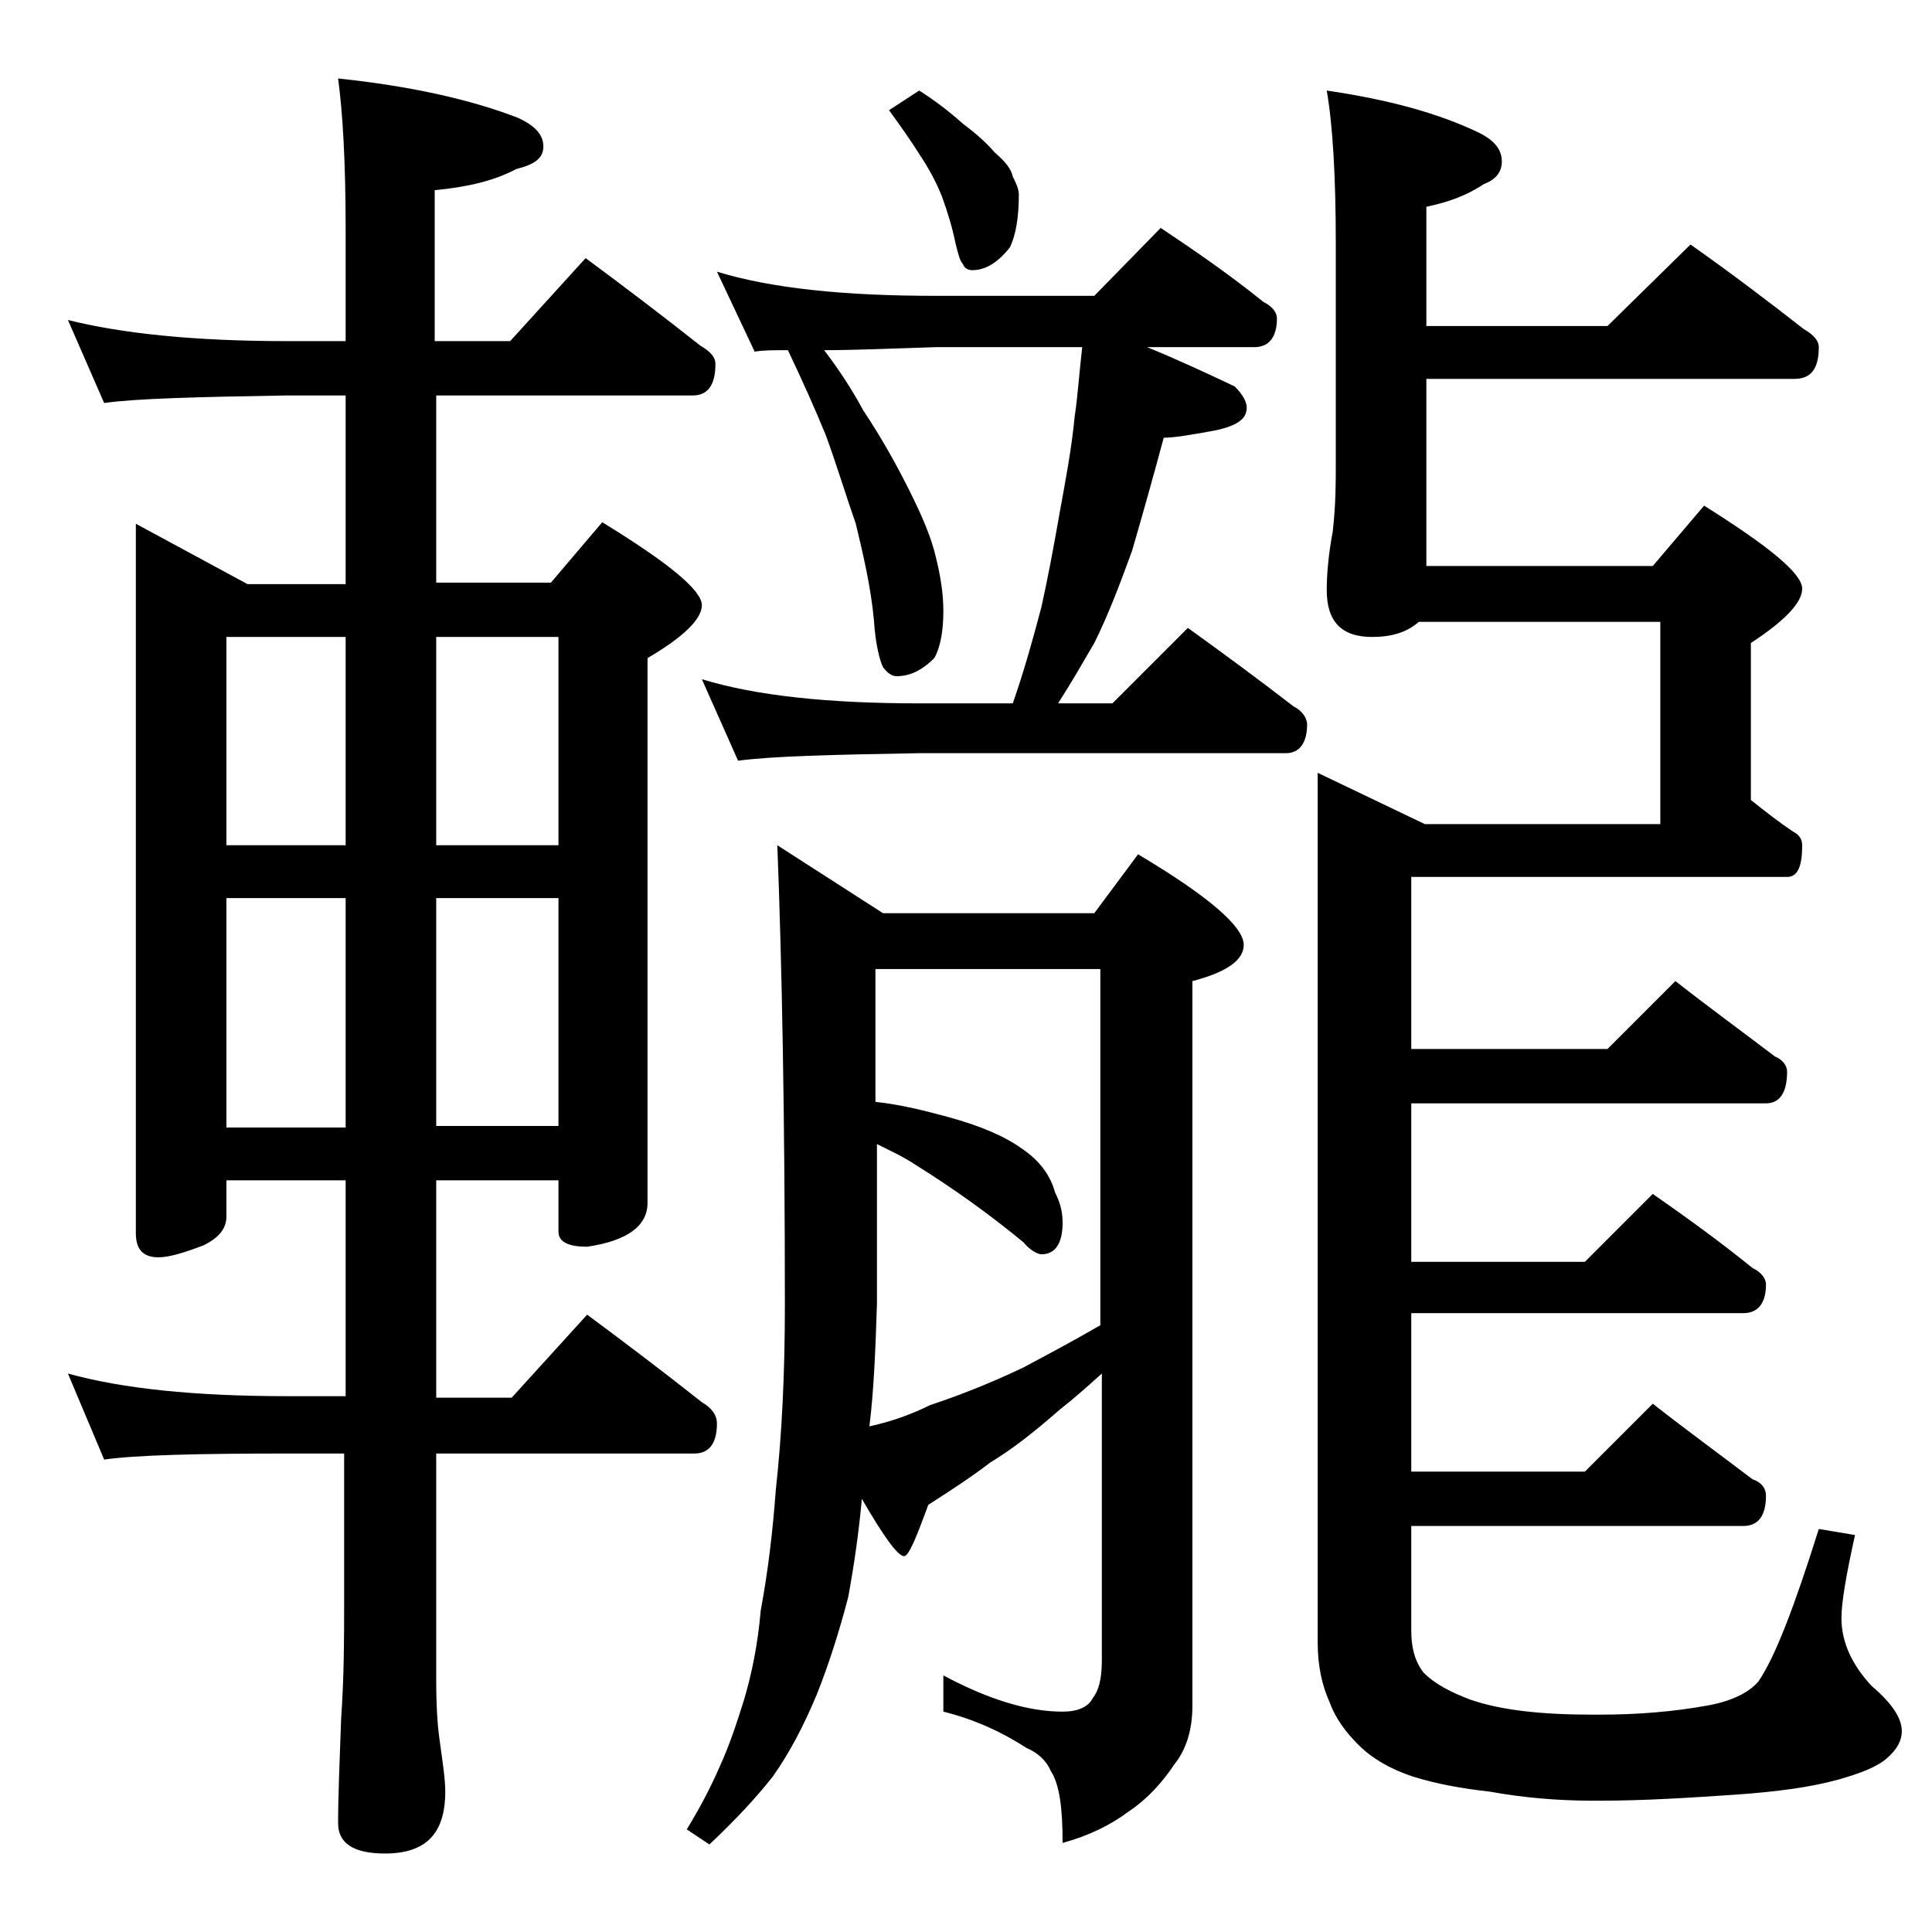
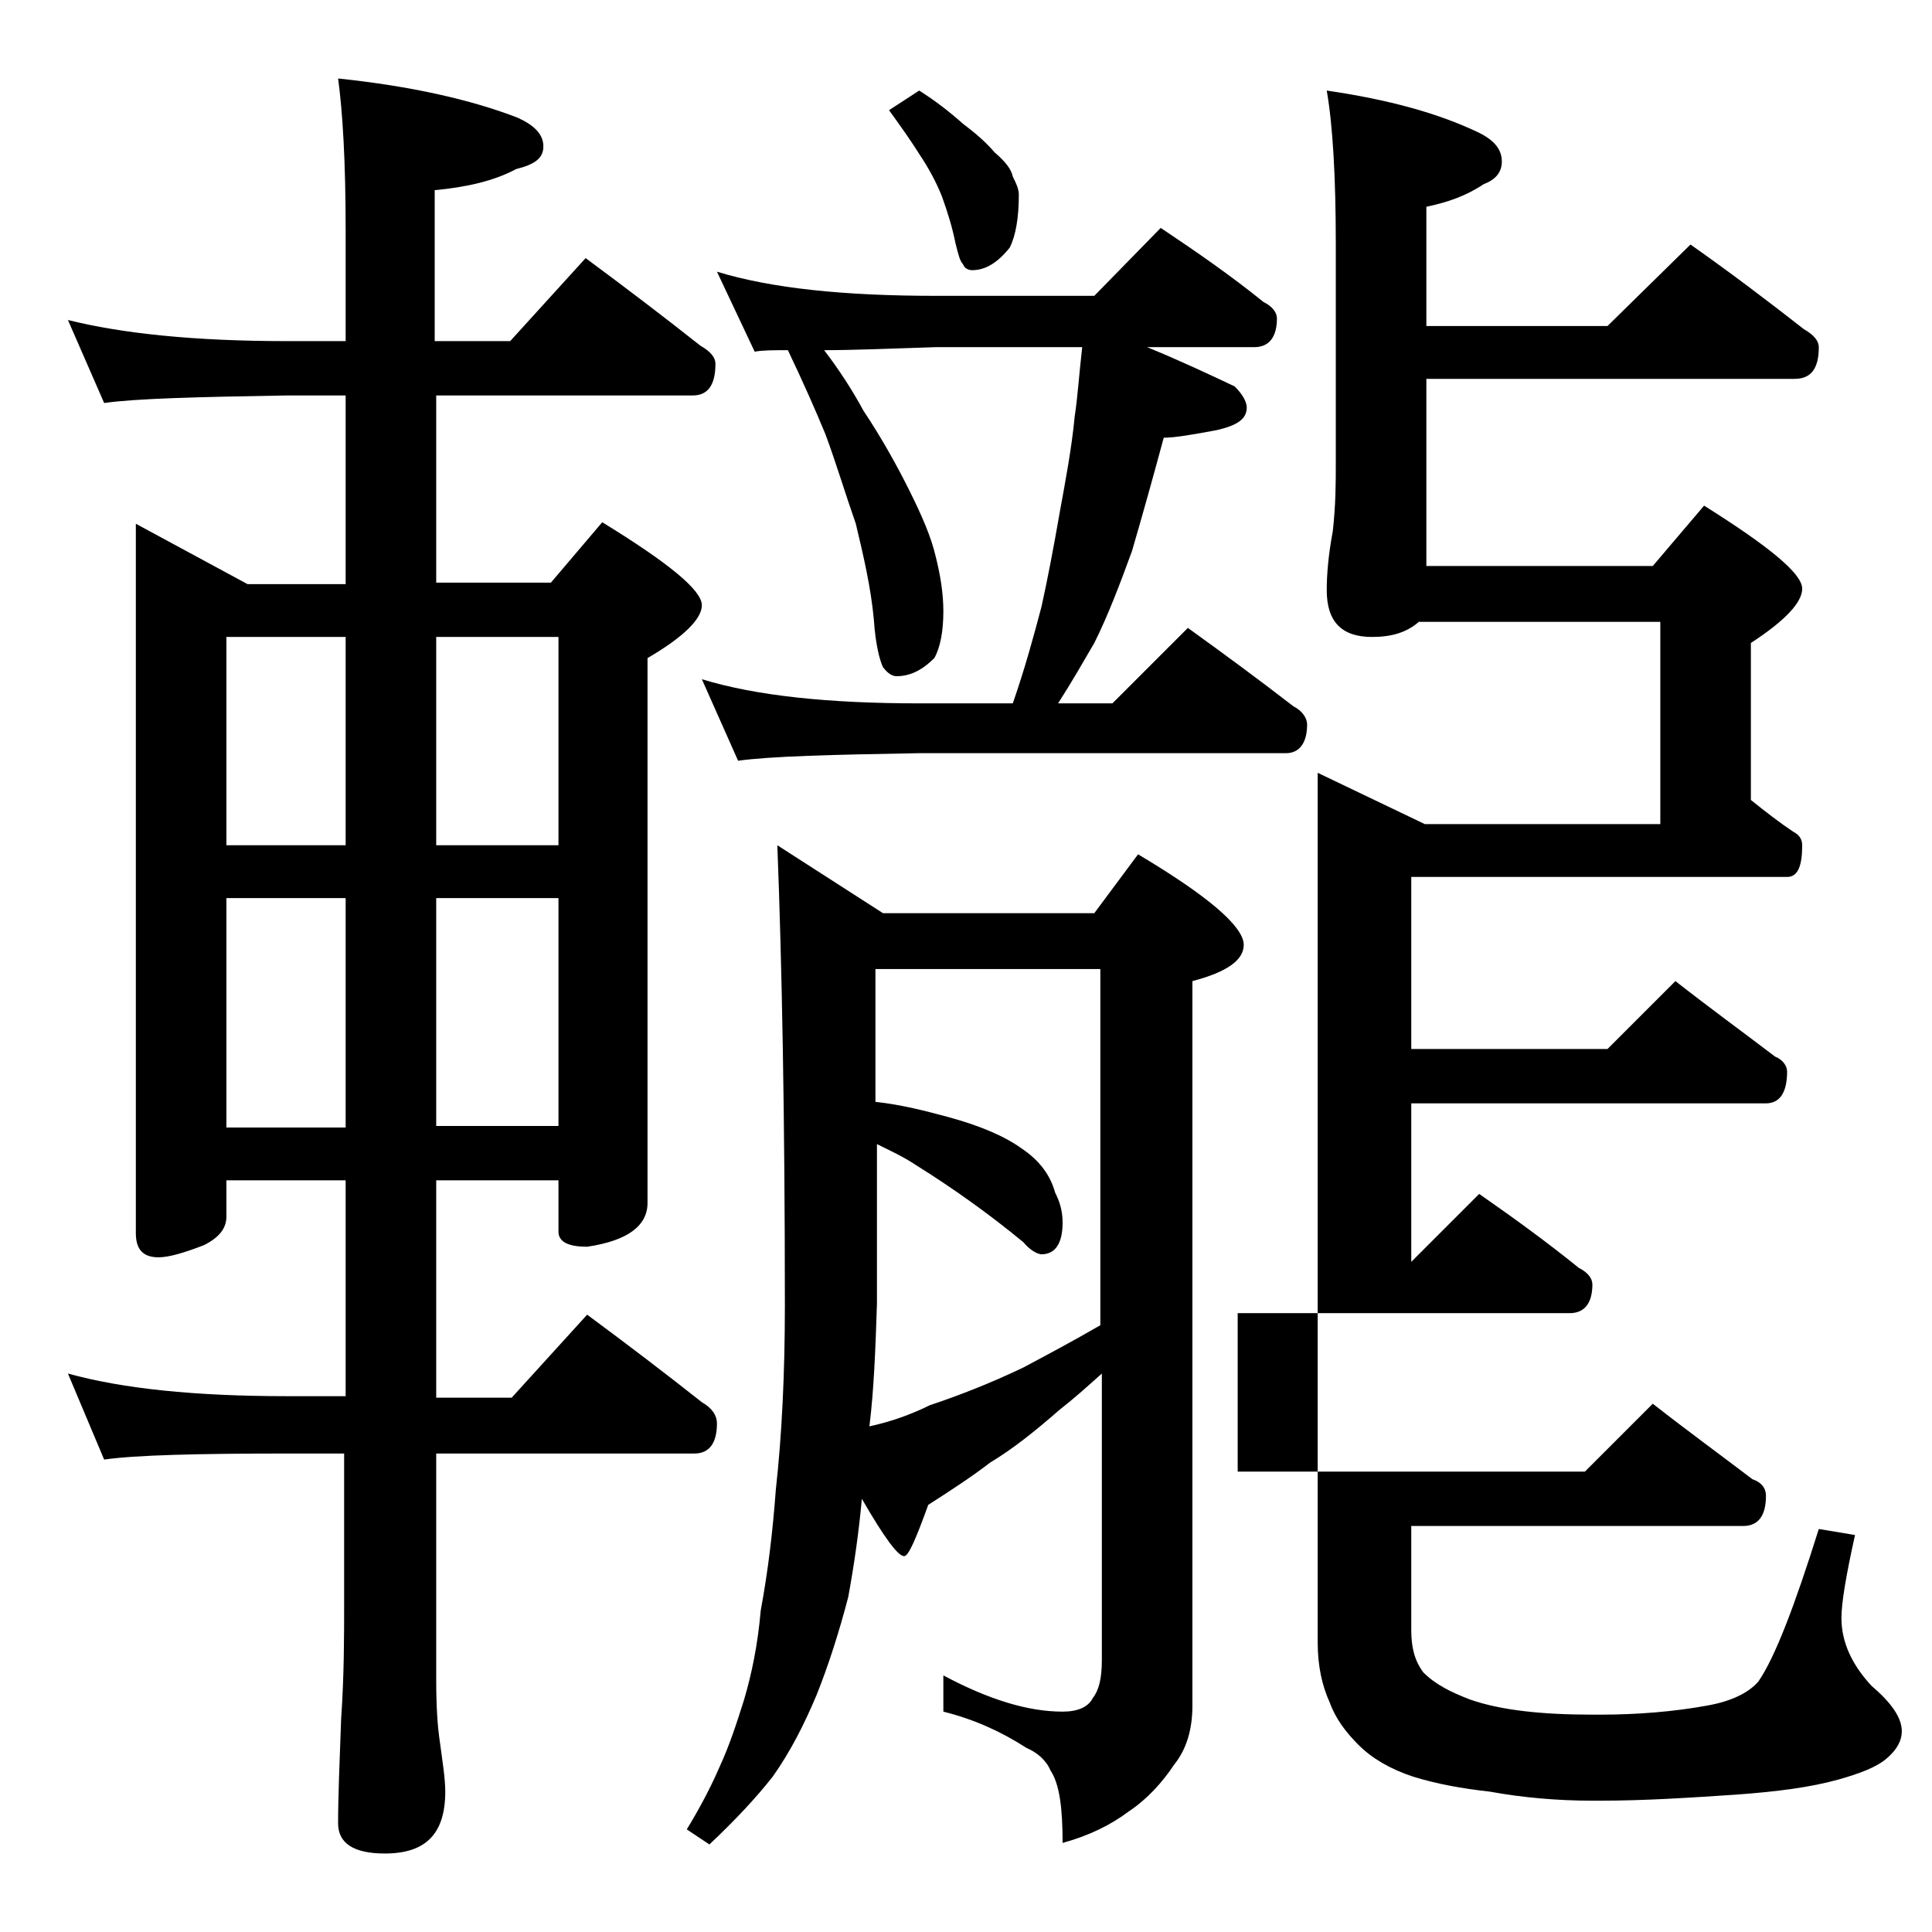
<svg xmlns="http://www.w3.org/2000/svg" version="1.1" id="Layer_1" x="0px" y="0px" viewBox="0 0 128 128" enable-background="new 0 0 128 128" xml:space="preserve">
-   <path d="M4.5,21.2c3.6,0.9,8.4,1.4,14.5,1.4h3.9v-7.4c0-4.5-0.2-7.8-0.5-10c4.8,0.5,8.8,1.4,11.9,2.6C35.4,8.3,36,8.9,36,9.7  s-0.6,1.2-1.8,1.5c-1.5,0.8-3.3,1.2-5.4,1.4v10h5l5-5.5c2.7,2,5.2,3.9,7.6,5.8c0.7,0.4,1,0.8,1,1.2c0,1.4-0.5,2.1-1.5,2.1H28.9v12.4  h7.6l3.4-4c4.4,2.7,6.6,4.5,6.6,5.5c0,0.9-1.2,2.1-3.6,3.5v36.1c0,1.5-1.3,2.5-4,2.9c-1.2,0-1.9-0.3-1.9-1v-3.4h-8.1v14.4h5l5-5.5  c2.7,2,5.2,3.9,7.6,5.8c0.7,0.4,1,0.9,1,1.4c0,1.3-0.5,2-1.5,2H28.9v15c0,1.8,0.1,3.1,0.2,3.8c0.2,1.5,0.4,2.7,0.4,3.6  c0,2.8-1.3,4.1-4,4.1c-2.1,0-3.1-0.7-3.1-2c0-1.8,0.1-4.1,0.2-6.9c0.2-2.9,0.2-5.5,0.2-7.6v-10H19c-5.9,0-10,0.1-12.1,0.4L4.5,91  c3.6,1,8.4,1.5,14.5,1.5h3.9V78.2H15v2.4c0,0.8-0.5,1.4-1.5,1.9c-1.3,0.5-2.3,0.8-3,0.8c-1,0-1.5-0.5-1.5-1.6v-47l7.4,4h6.5V26.2H19  c-5.9,0.1-10,0.2-12.1,0.5L4.5,21.2z M15,56h7.9V42.2H15V56z M15,74.7h7.9V59.5H15V74.7z M28.9,42.2V56H37V42.2H28.9z M28.9,59.5  v15.1H37V59.5H28.9z M51.5,56l7,4.5h14l2.9-3.9c4.7,2.8,7,4.8,7,6c0,1-1.1,1.8-3.4,2.4v48c0,1.6-0.4,2.9-1.2,3.9  c-0.8,1.2-1.8,2.3-3,3.1c-1.2,0.9-2.6,1.6-4.4,2.1c0-2.3-0.2-3.9-0.8-4.8c-0.3-0.7-0.9-1.2-1.6-1.5c-1.7-1.1-3.5-1.9-5.5-2.4v-2.4  c3,1.6,5.6,2.4,7.9,2.4c1,0,1.7-0.3,2-0.9c0.4-0.5,0.6-1.3,0.6-2.5V91c-1,0.9-1.9,1.7-2.8,2.4c-1.6,1.4-3.1,2.6-4.6,3.5  c-1.3,1-2.7,1.9-4.1,2.8c-0.8,2.2-1.3,3.4-1.6,3.4c-0.4,0-1.3-1.2-2.8-3.8c-0.2,2.2-0.5,4.3-0.9,6.5c-0.6,2.3-1.3,4.5-2.1,6.5  c-0.8,1.9-1.7,3.7-2.9,5.4c-1.1,1.4-2.5,2.9-4.2,4.5l-1.5-1c0.8-1.3,1.6-2.8,2.2-4.2c0.6-1.3,1.1-2.8,1.6-4.4  c0.5-1.7,0.9-3.6,1.1-5.9c0.5-2.7,0.8-5.3,1-8C51.8,95.1,52,91,52,86.5C52,73.9,51.8,63.7,51.5,56z M47.5,18  c3.6,1.1,8.4,1.6,14.5,1.6h10.5l4.4-4.5c2.4,1.6,4.7,3.2,6.8,4.9c0.6,0.3,0.9,0.7,0.9,1.1c0,1.2-0.5,1.9-1.5,1.9h-7.1  c2.2,0.9,4.1,1.8,5.8,2.6c0.5,0.5,0.8,1,0.8,1.4c0,0.8-0.7,1.2-2,1.5c-1.6,0.3-2.8,0.5-3.5,0.5c-0.7,2.6-1.4,5.1-2.1,7.5  c-0.8,2.2-1.6,4.3-2.5,6.1c-0.7,1.2-1.5,2.6-2.4,4h3.6l5-5c2.5,1.8,4.8,3.5,7,5.2c0.6,0.3,0.9,0.8,0.9,1.2c0,1.2-0.5,1.9-1.4,1.9  H60.9c-5.8,0.1-9.8,0.2-12,0.5L46.5,45c3.6,1.1,8.4,1.6,14.4,1.6h6.2c0.8-2.3,1.4-4.5,1.9-6.4c0.4-1.8,0.8-3.9,1.2-6.2  c0.4-2.2,0.8-4.3,1-6.4c0.2-1.3,0.3-2.9,0.5-4.6H62c-3.1,0.1-5.5,0.2-7.4,0.2c1,1.3,1.9,2.7,2.6,4c1.2,1.8,2.2,3.6,3,5.2  c0.9,1.8,1.5,3.2,1.8,4.5c0.3,1.2,0.5,2.4,0.5,3.6c0,1.3-0.2,2.4-0.6,3.1c-0.8,0.8-1.6,1.2-2.5,1.2c-0.3,0-0.6-0.2-0.9-0.6  c-0.2-0.4-0.5-1.5-0.6-3.1c-0.2-2.2-0.7-4.3-1.2-6.4c-0.7-2-1.3-4-2-5.9c-0.7-1.7-1.5-3.5-2.5-5.6c-0.9,0-1.7,0-2.2,0.1L47.5,18z   M57.6,94.5c1.4-0.3,2.8-0.8,4-1.4c1.8-0.6,3.9-1.4,6.2-2.5c1.5-0.8,3.2-1.7,5.1-2.8V64.2H58V73c1.8,0.2,3.3,0.6,4.8,1  c2.2,0.6,3.8,1.3,4.9,2.1c1.2,0.8,1.9,1.8,2.2,2.9c0.3,0.6,0.5,1.2,0.5,2c0,1.4-0.5,2.1-1.4,2.1c-0.2,0-0.7-0.2-1.2-0.8  c-2.3-1.9-4.7-3.6-7.1-5.1c-0.9-0.6-1.8-1-2.6-1.4v10.6C58,89.4,57.9,92.1,57.6,94.5z M60.9,6c1.1,0.7,2,1.4,2.9,2.2  c0.8,0.6,1.5,1.2,2.1,1.9c0.7,0.6,1.1,1.1,1.2,1.6c0.2,0.4,0.4,0.8,0.4,1.2c0,1.5-0.2,2.7-0.6,3.5c-0.8,1-1.6,1.5-2.5,1.5  c-0.2,0-0.5-0.1-0.6-0.4c-0.2-0.2-0.3-0.6-0.5-1.4c-0.2-1-0.5-2-0.9-3.1c-0.4-1-0.9-1.9-1.5-2.8c-0.5-0.8-1.2-1.8-2-2.9L60.9,6z   M87.9,6C92,6.6,95.3,7.5,98,8.8c1,0.5,1.5,1.1,1.5,1.9c0,0.7-0.4,1.2-1.2,1.5c-1.2,0.8-2.4,1.2-3.8,1.5v7.9h12l5.5-5.4  c2.7,1.9,5.2,3.8,7.5,5.6c0.7,0.4,1,0.8,1,1.2c0,1.4-0.5,2.1-1.6,2.1H94.5v12.4h15l3.4-4c4.3,2.7,6.5,4.5,6.5,5.5  c0,0.9-1.1,2.1-3.4,3.6V53c1,0.8,1.9,1.5,2.8,2.1c0.4,0.2,0.6,0.5,0.6,0.9c0,1.4-0.3,2.1-1,2.1H93.5v11.4h13L111,65  c2.3,1.8,4.5,3.4,6.6,5c0.5,0.2,0.8,0.6,0.8,1c0,1.4-0.5,2.1-1.4,2.1H93.5v10.5H105l4.5-4.5c2.3,1.6,4.5,3.2,6.6,4.9  c0.6,0.3,0.9,0.7,0.9,1.1c0,1.2-0.5,1.9-1.5,1.9h-22v10.5H105l4.5-4.5c2.3,1.8,4.5,3.4,6.6,5c0.6,0.2,0.9,0.6,0.9,1.1  c0,1.3-0.5,2-1.5,2h-22v6.9c0,1.1,0.2,2,0.8,2.8c0.8,0.8,1.8,1.3,3.1,1.8c2,0.7,4.7,1,8.1,1h0.5c2.5,0,4.9-0.2,7.1-0.6  c1.7-0.3,2.8-0.9,3.4-1.6c1.1-1.6,2.4-5,4-10.1l2.4,0.4c-0.6,2.7-0.9,4.5-0.9,5.5c0,1.6,0.7,3.1,2,4.5c1.3,1.1,2,2.1,2,3  c0,0.6-0.3,1.2-1,1.8c-0.7,0.6-1.8,1-3.2,1.4c-1.8,0.5-4,0.8-6.8,1c-3,0.2-6,0.4-9,0.4h-0.5c-2.3,0-4.6-0.2-6.8-0.6  c-1.8-0.2-3.5-0.5-5.1-1c-1.5-0.5-2.7-1.2-3.6-2.1c-0.8-0.8-1.5-1.7-1.9-2.8c-0.5-1.1-0.8-2.4-0.8-4V51.2l7.1,3.4H110V41.2H94  c-0.8,0.7-1.8,1-3.1,1c-2,0-3-1-3-3.1c0-1,0.1-2.3,0.4-3.9c0.2-1.8,0.2-3.2,0.2-4.5V16.2C88.5,11.7,88.3,8.3,87.9,6z" />
+   <path d="M4.5,21.2c3.6,0.9,8.4,1.4,14.5,1.4h3.9v-7.4c0-4.5-0.2-7.8-0.5-10c4.8,0.5,8.8,1.4,11.9,2.6C35.4,8.3,36,8.9,36,9.7  s-0.6,1.2-1.8,1.5c-1.5,0.8-3.3,1.2-5.4,1.4v10h5l5-5.5c2.7,2,5.2,3.9,7.6,5.8c0.7,0.4,1,0.8,1,1.2c0,1.4-0.5,2.1-1.5,2.1H28.9v12.4  h7.6l3.4-4c4.4,2.7,6.6,4.5,6.6,5.5c0,0.9-1.2,2.1-3.6,3.5v36.1c0,1.5-1.3,2.5-4,2.9c-1.2,0-1.9-0.3-1.9-1v-3.4h-8.1v14.4h5l5-5.5  c2.7,2,5.2,3.9,7.6,5.8c0.7,0.4,1,0.9,1,1.4c0,1.3-0.5,2-1.5,2H28.9v15c0,1.8,0.1,3.1,0.2,3.8c0.2,1.5,0.4,2.7,0.4,3.6  c0,2.8-1.3,4.1-4,4.1c-2.1,0-3.1-0.7-3.1-2c0-1.8,0.1-4.1,0.2-6.9c0.2-2.9,0.2-5.5,0.2-7.6v-10H19c-5.9,0-10,0.1-12.1,0.4L4.5,91  c3.6,1,8.4,1.5,14.5,1.5h3.9V78.2H15v2.4c0,0.8-0.5,1.4-1.5,1.9c-1.3,0.5-2.3,0.8-3,0.8c-1,0-1.5-0.5-1.5-1.6v-47l7.4,4h6.5V26.2H19  c-5.9,0.1-10,0.2-12.1,0.5L4.5,21.2z M15,56h7.9V42.2H15V56z M15,74.7h7.9V59.5H15V74.7z M28.9,42.2V56H37V42.2H28.9z M28.9,59.5  v15.1H37V59.5H28.9z M51.5,56l7,4.5h14l2.9-3.9c4.7,2.8,7,4.8,7,6c0,1-1.1,1.8-3.4,2.4v48c0,1.6-0.4,2.9-1.2,3.9  c-0.8,1.2-1.8,2.3-3,3.1c-1.2,0.9-2.6,1.6-4.4,2.1c0-2.3-0.2-3.9-0.8-4.8c-0.3-0.7-0.9-1.2-1.6-1.5c-1.7-1.1-3.5-1.9-5.5-2.4v-2.4  c3,1.6,5.6,2.4,7.9,2.4c1,0,1.7-0.3,2-0.9c0.4-0.5,0.6-1.3,0.6-2.5V91c-1,0.9-1.9,1.7-2.8,2.4c-1.6,1.4-3.1,2.6-4.6,3.5  c-1.3,1-2.7,1.9-4.1,2.8c-0.8,2.2-1.3,3.4-1.6,3.4c-0.4,0-1.3-1.2-2.8-3.8c-0.2,2.2-0.5,4.3-0.9,6.5c-0.6,2.3-1.3,4.5-2.1,6.5  c-0.8,1.9-1.7,3.7-2.9,5.4c-1.1,1.4-2.5,2.9-4.2,4.5l-1.5-1c0.8-1.3,1.6-2.8,2.2-4.2c0.6-1.3,1.1-2.8,1.6-4.4  c0.5-1.7,0.9-3.6,1.1-5.9c0.5-2.7,0.8-5.3,1-8C51.8,95.1,52,91,52,86.5C52,73.9,51.8,63.7,51.5,56z M47.5,18  c3.6,1.1,8.4,1.6,14.5,1.6h10.5l4.4-4.5c2.4,1.6,4.7,3.2,6.8,4.9c0.6,0.3,0.9,0.7,0.9,1.1c0,1.2-0.5,1.9-1.5,1.9h-7.1  c2.2,0.9,4.1,1.8,5.8,2.6c0.5,0.5,0.8,1,0.8,1.4c0,0.8-0.7,1.2-2,1.5c-1.6,0.3-2.8,0.5-3.5,0.5c-0.7,2.6-1.4,5.1-2.1,7.5  c-0.8,2.2-1.6,4.3-2.5,6.1c-0.7,1.2-1.5,2.6-2.4,4h3.6l5-5c2.5,1.8,4.8,3.5,7,5.2c0.6,0.3,0.9,0.8,0.9,1.2c0,1.2-0.5,1.9-1.4,1.9  H60.9c-5.8,0.1-9.8,0.2-12,0.5L46.5,45c3.6,1.1,8.4,1.6,14.4,1.6h6.2c0.8-2.3,1.4-4.5,1.9-6.4c0.4-1.8,0.8-3.9,1.2-6.2  c0.4-2.2,0.8-4.3,1-6.4c0.2-1.3,0.3-2.9,0.5-4.6H62c-3.1,0.1-5.5,0.2-7.4,0.2c1,1.3,1.9,2.7,2.6,4c1.2,1.8,2.2,3.6,3,5.2  c0.9,1.8,1.5,3.2,1.8,4.5c0.3,1.2,0.5,2.4,0.5,3.6c0,1.3-0.2,2.4-0.6,3.1c-0.8,0.8-1.6,1.2-2.5,1.2c-0.3,0-0.6-0.2-0.9-0.6  c-0.2-0.4-0.5-1.5-0.6-3.1c-0.2-2.2-0.7-4.3-1.2-6.4c-0.7-2-1.3-4-2-5.9c-0.7-1.7-1.5-3.5-2.5-5.6c-0.9,0-1.7,0-2.2,0.1L47.5,18z   M57.6,94.5c1.4-0.3,2.8-0.8,4-1.4c1.8-0.6,3.9-1.4,6.2-2.5c1.5-0.8,3.2-1.7,5.1-2.8V64.2H58V73c1.8,0.2,3.3,0.6,4.8,1  c2.2,0.6,3.8,1.3,4.9,2.1c1.2,0.8,1.9,1.8,2.2,2.9c0.3,0.6,0.5,1.2,0.5,2c0,1.4-0.5,2.1-1.4,2.1c-0.2,0-0.7-0.2-1.2-0.8  c-2.3-1.9-4.7-3.6-7.1-5.1c-0.9-0.6-1.8-1-2.6-1.4v10.6C58,89.4,57.9,92.1,57.6,94.5z M60.9,6c1.1,0.7,2,1.4,2.9,2.2  c0.8,0.6,1.5,1.2,2.1,1.9c0.7,0.6,1.1,1.1,1.2,1.6c0.2,0.4,0.4,0.8,0.4,1.2c0,1.5-0.2,2.7-0.6,3.5c-0.8,1-1.6,1.5-2.5,1.5  c-0.2,0-0.5-0.1-0.6-0.4c-0.2-0.2-0.3-0.6-0.5-1.4c-0.2-1-0.5-2-0.9-3.1c-0.4-1-0.9-1.9-1.5-2.8c-0.5-0.8-1.2-1.8-2-2.9L60.9,6z   M87.9,6C92,6.6,95.3,7.5,98,8.8c1,0.5,1.5,1.1,1.5,1.9c0,0.7-0.4,1.2-1.2,1.5c-1.2,0.8-2.4,1.2-3.8,1.5v7.9h12l5.5-5.4  c2.7,1.9,5.2,3.8,7.5,5.6c0.7,0.4,1,0.8,1,1.2c0,1.4-0.5,2.1-1.6,2.1H94.5v12.4h15l3.4-4c4.3,2.7,6.5,4.5,6.5,5.5  c0,0.9-1.1,2.1-3.4,3.6V53c1,0.8,1.9,1.5,2.8,2.1c0.4,0.2,0.6,0.5,0.6,0.9c0,1.4-0.3,2.1-1,2.1H93.5v11.4h13L111,65  c2.3,1.8,4.5,3.4,6.6,5c0.5,0.2,0.8,0.6,0.8,1c0,1.4-0.5,2.1-1.4,2.1H93.5v10.5l4.5-4.5c2.3,1.6,4.5,3.2,6.6,4.9  c0.6,0.3,0.9,0.7,0.9,1.1c0,1.2-0.5,1.9-1.5,1.9h-22v10.5H105l4.5-4.5c2.3,1.8,4.5,3.4,6.6,5c0.6,0.2,0.9,0.6,0.9,1.1  c0,1.3-0.5,2-1.5,2h-22v6.9c0,1.1,0.2,2,0.8,2.8c0.8,0.8,1.8,1.3,3.1,1.8c2,0.7,4.7,1,8.1,1h0.5c2.5,0,4.9-0.2,7.1-0.6  c1.7-0.3,2.8-0.9,3.4-1.6c1.1-1.6,2.4-5,4-10.1l2.4,0.4c-0.6,2.7-0.9,4.5-0.9,5.5c0,1.6,0.7,3.1,2,4.5c1.3,1.1,2,2.1,2,3  c0,0.6-0.3,1.2-1,1.8c-0.7,0.6-1.8,1-3.2,1.4c-1.8,0.5-4,0.8-6.8,1c-3,0.2-6,0.4-9,0.4h-0.5c-2.3,0-4.6-0.2-6.8-0.6  c-1.8-0.2-3.5-0.5-5.1-1c-1.5-0.5-2.7-1.2-3.6-2.1c-0.8-0.8-1.5-1.7-1.9-2.8c-0.5-1.1-0.8-2.4-0.8-4V51.2l7.1,3.4H110V41.2H94  c-0.8,0.7-1.8,1-3.1,1c-2,0-3-1-3-3.1c0-1,0.1-2.3,0.4-3.9c0.2-1.8,0.2-3.2,0.2-4.5V16.2C88.5,11.7,88.3,8.3,87.9,6z" />
</svg>